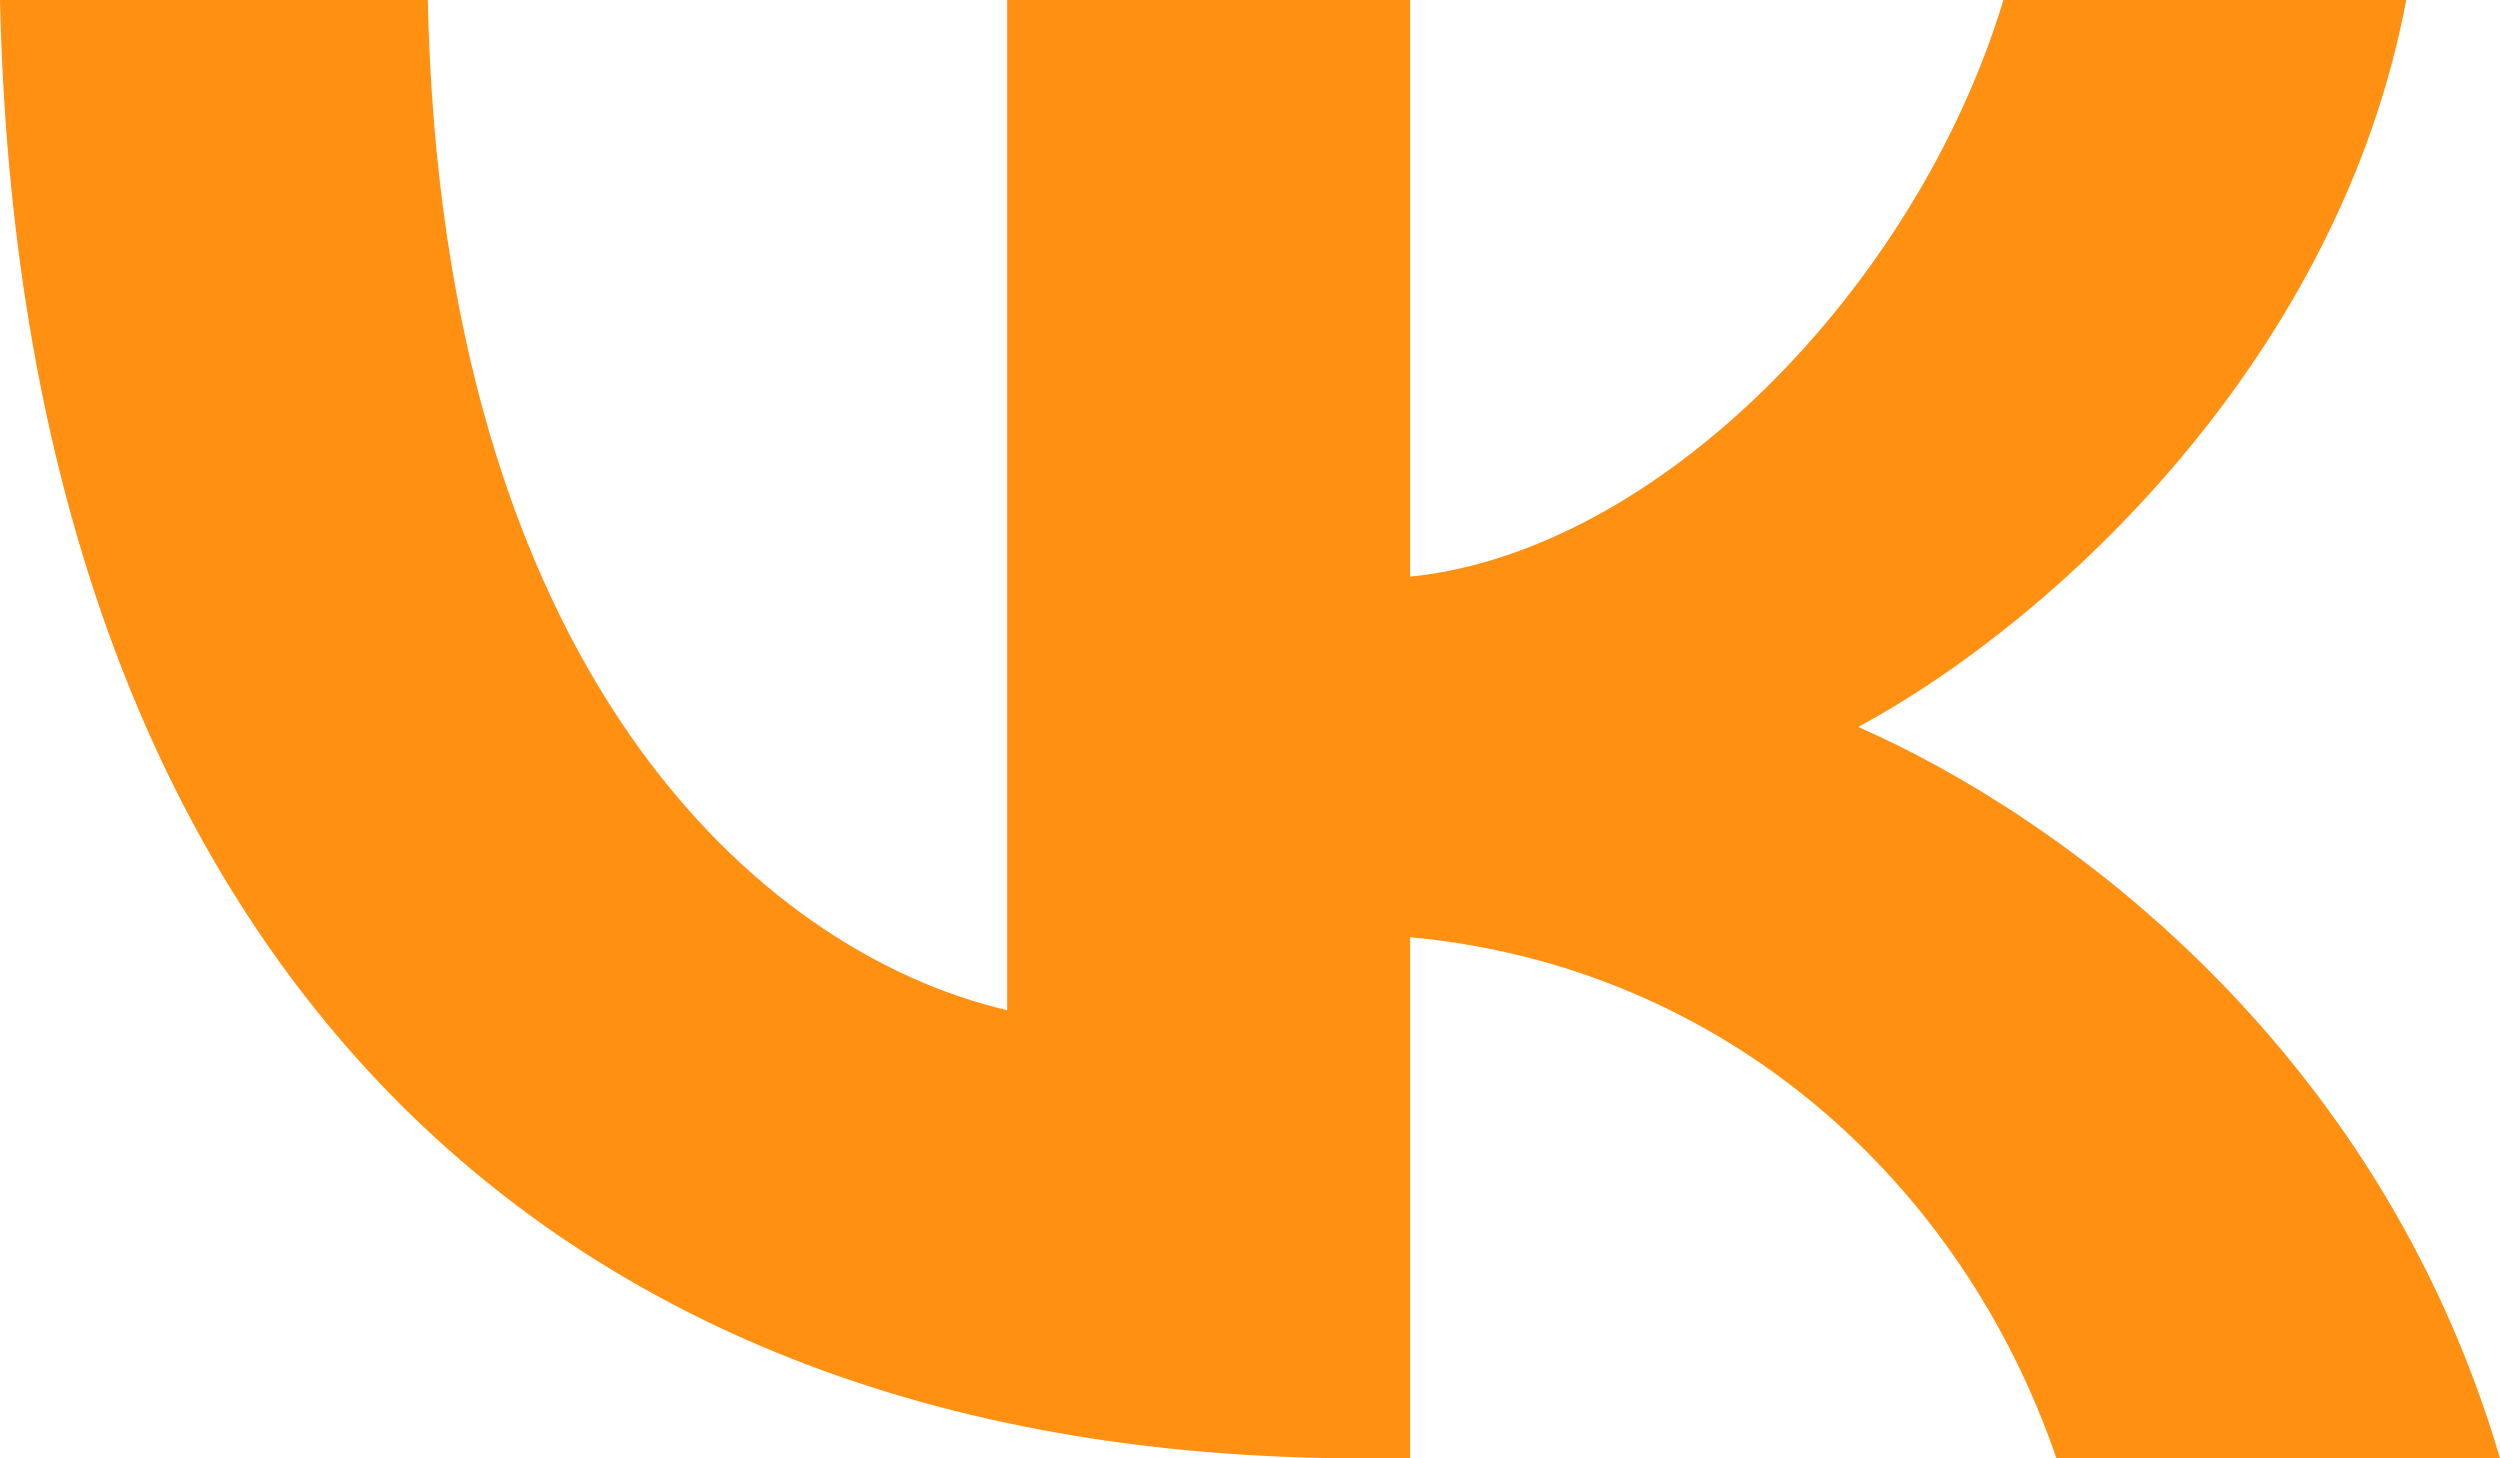
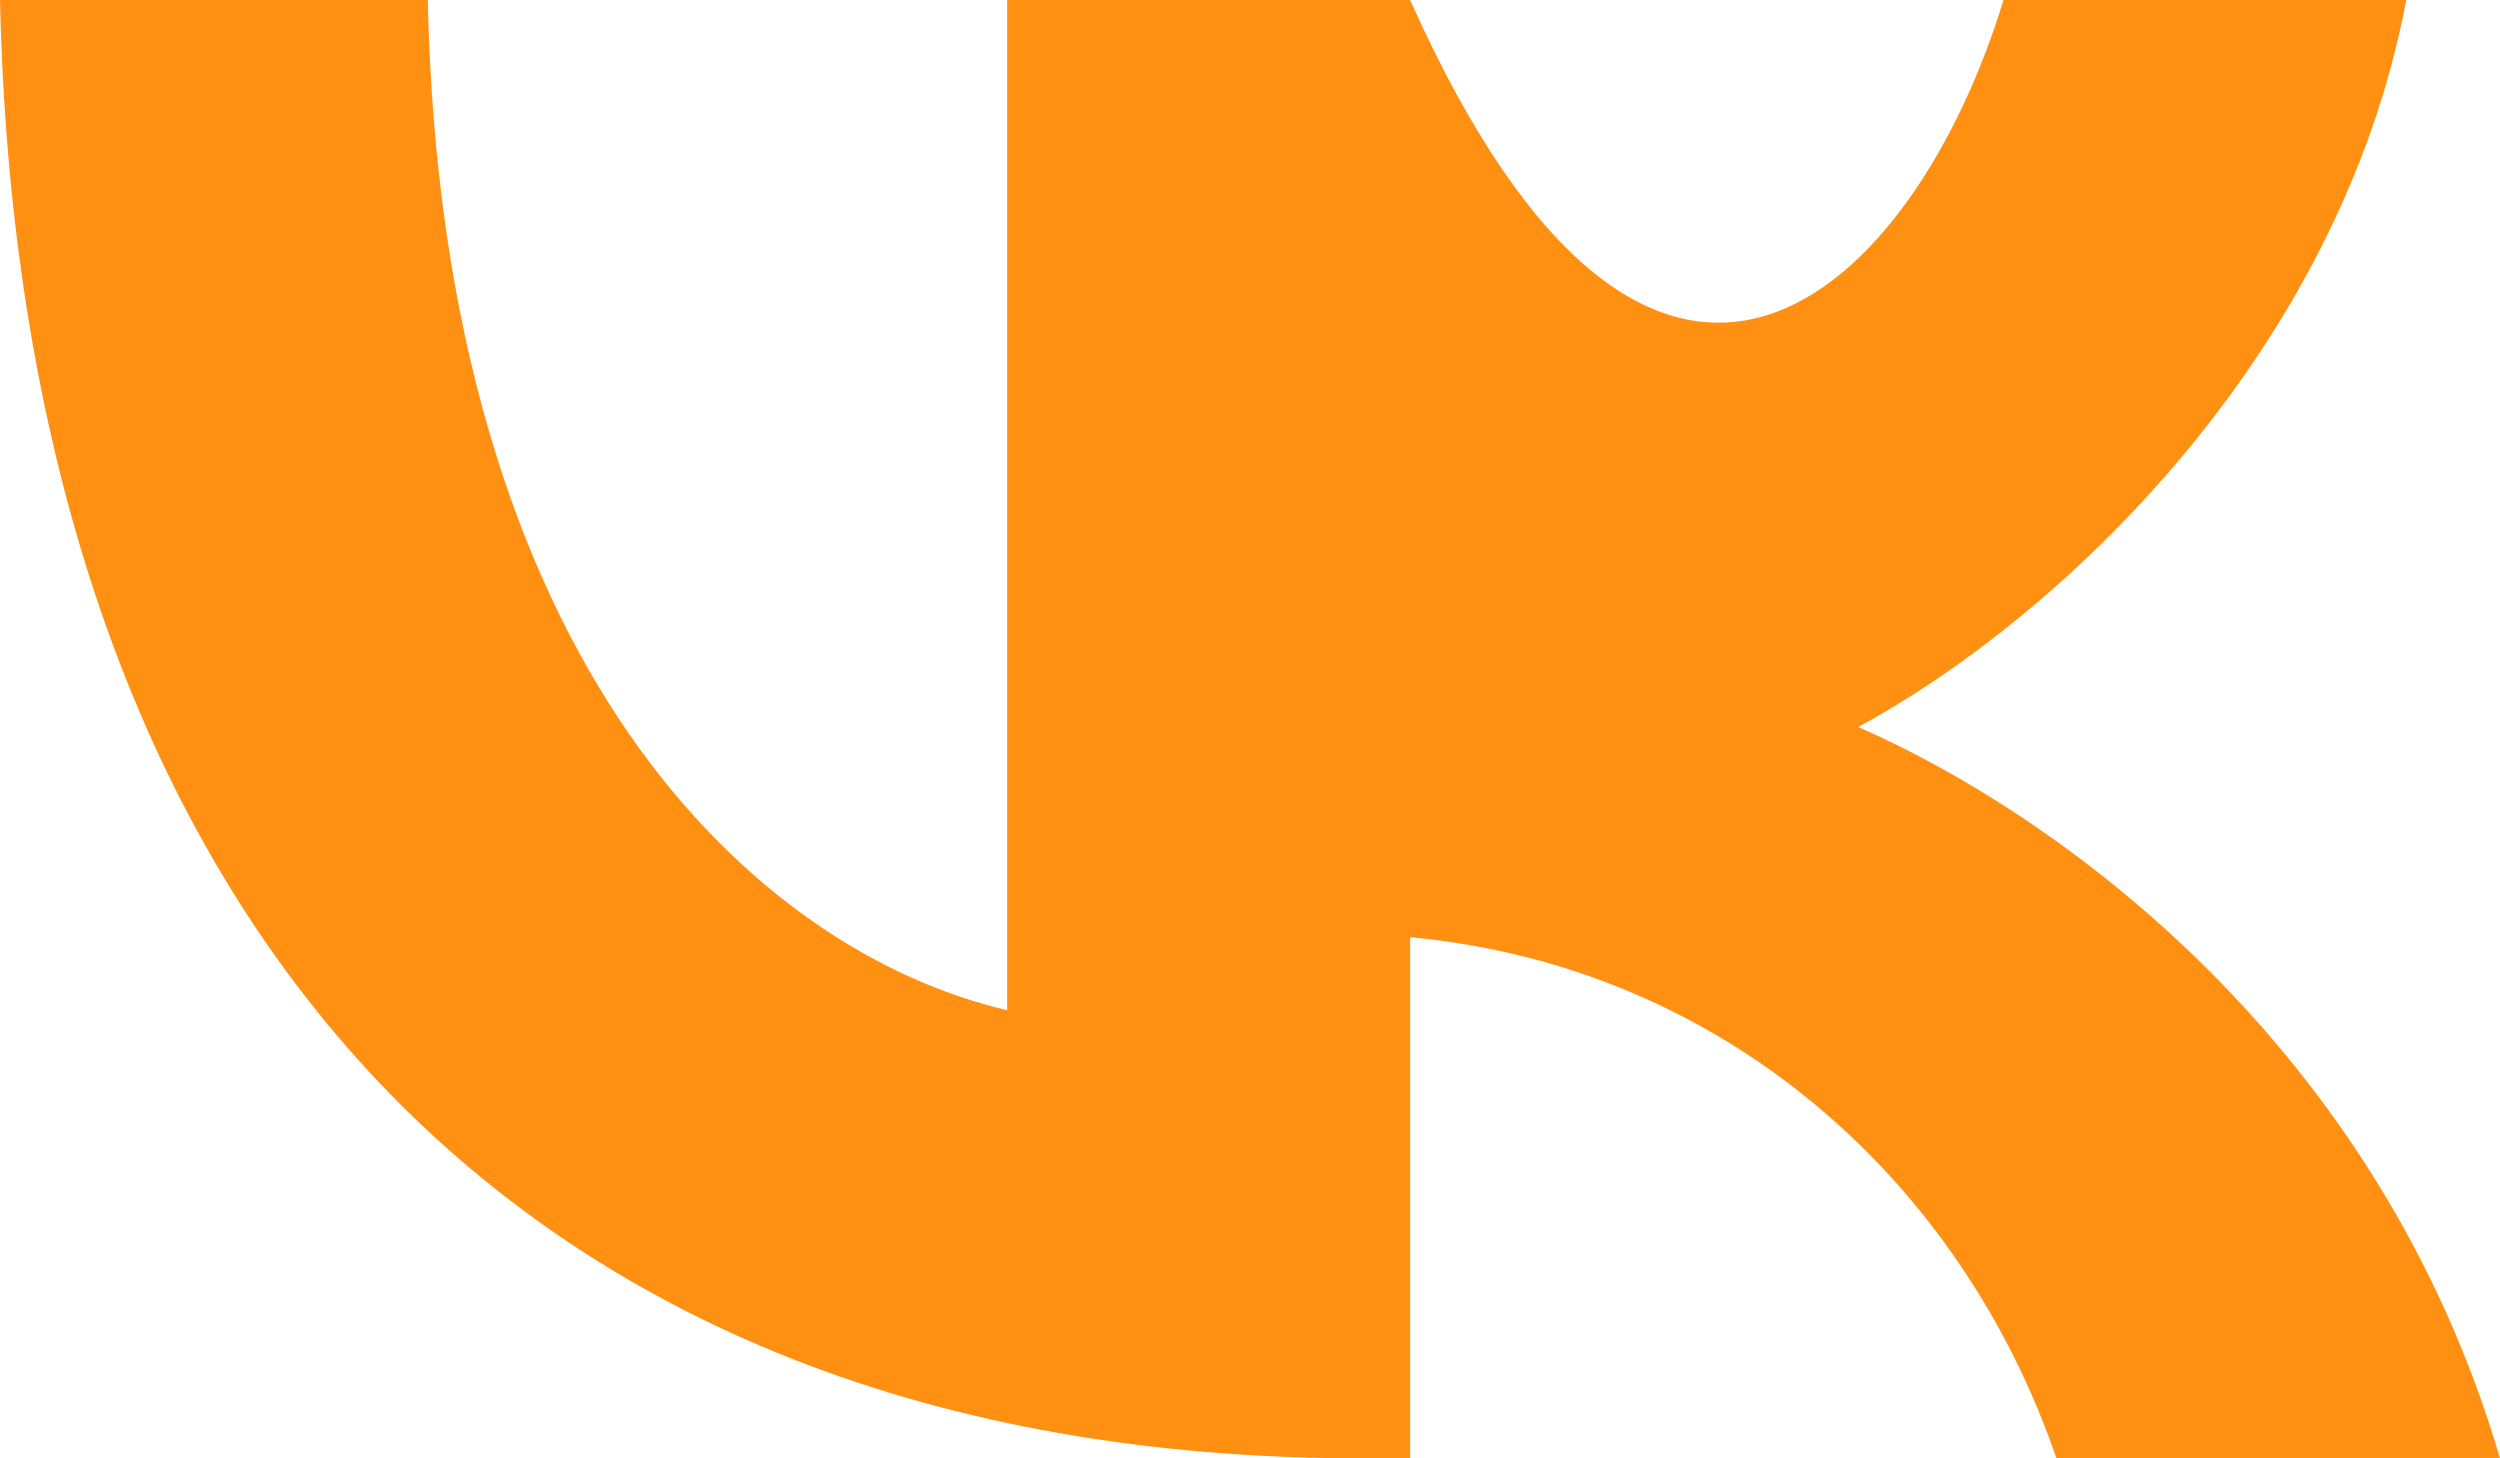
<svg xmlns="http://www.w3.org/2000/svg" width="24" height="14" viewBox="0 0 24 14" fill="none">
-   <path d="M13.072 14C4.872 14 0.195 8.745 0 0H4.107C4.242 6.418 7.27 9.137 9.669 9.698V0H13.537V5.536C15.905 5.297 18.393 2.775 19.233 0H23.1C22.456 3.419 19.758 5.942 17.839 6.979C19.758 7.82 22.831 10.02 24 14H19.742C18.828 11.337 16.55 9.277 13.537 8.997V14H13.072Z" fill="#FF9012" />
+   <path d="M13.072 14C4.872 14 0.195 8.745 0 0H4.107C4.242 6.418 7.27 9.137 9.669 9.698V0H13.537C15.905 5.297 18.393 2.775 19.233 0H23.1C22.456 3.419 19.758 5.942 17.839 6.979C19.758 7.82 22.831 10.02 24 14H19.742C18.828 11.337 16.55 9.277 13.537 8.997V14H13.072Z" fill="#FF9012" />
</svg>